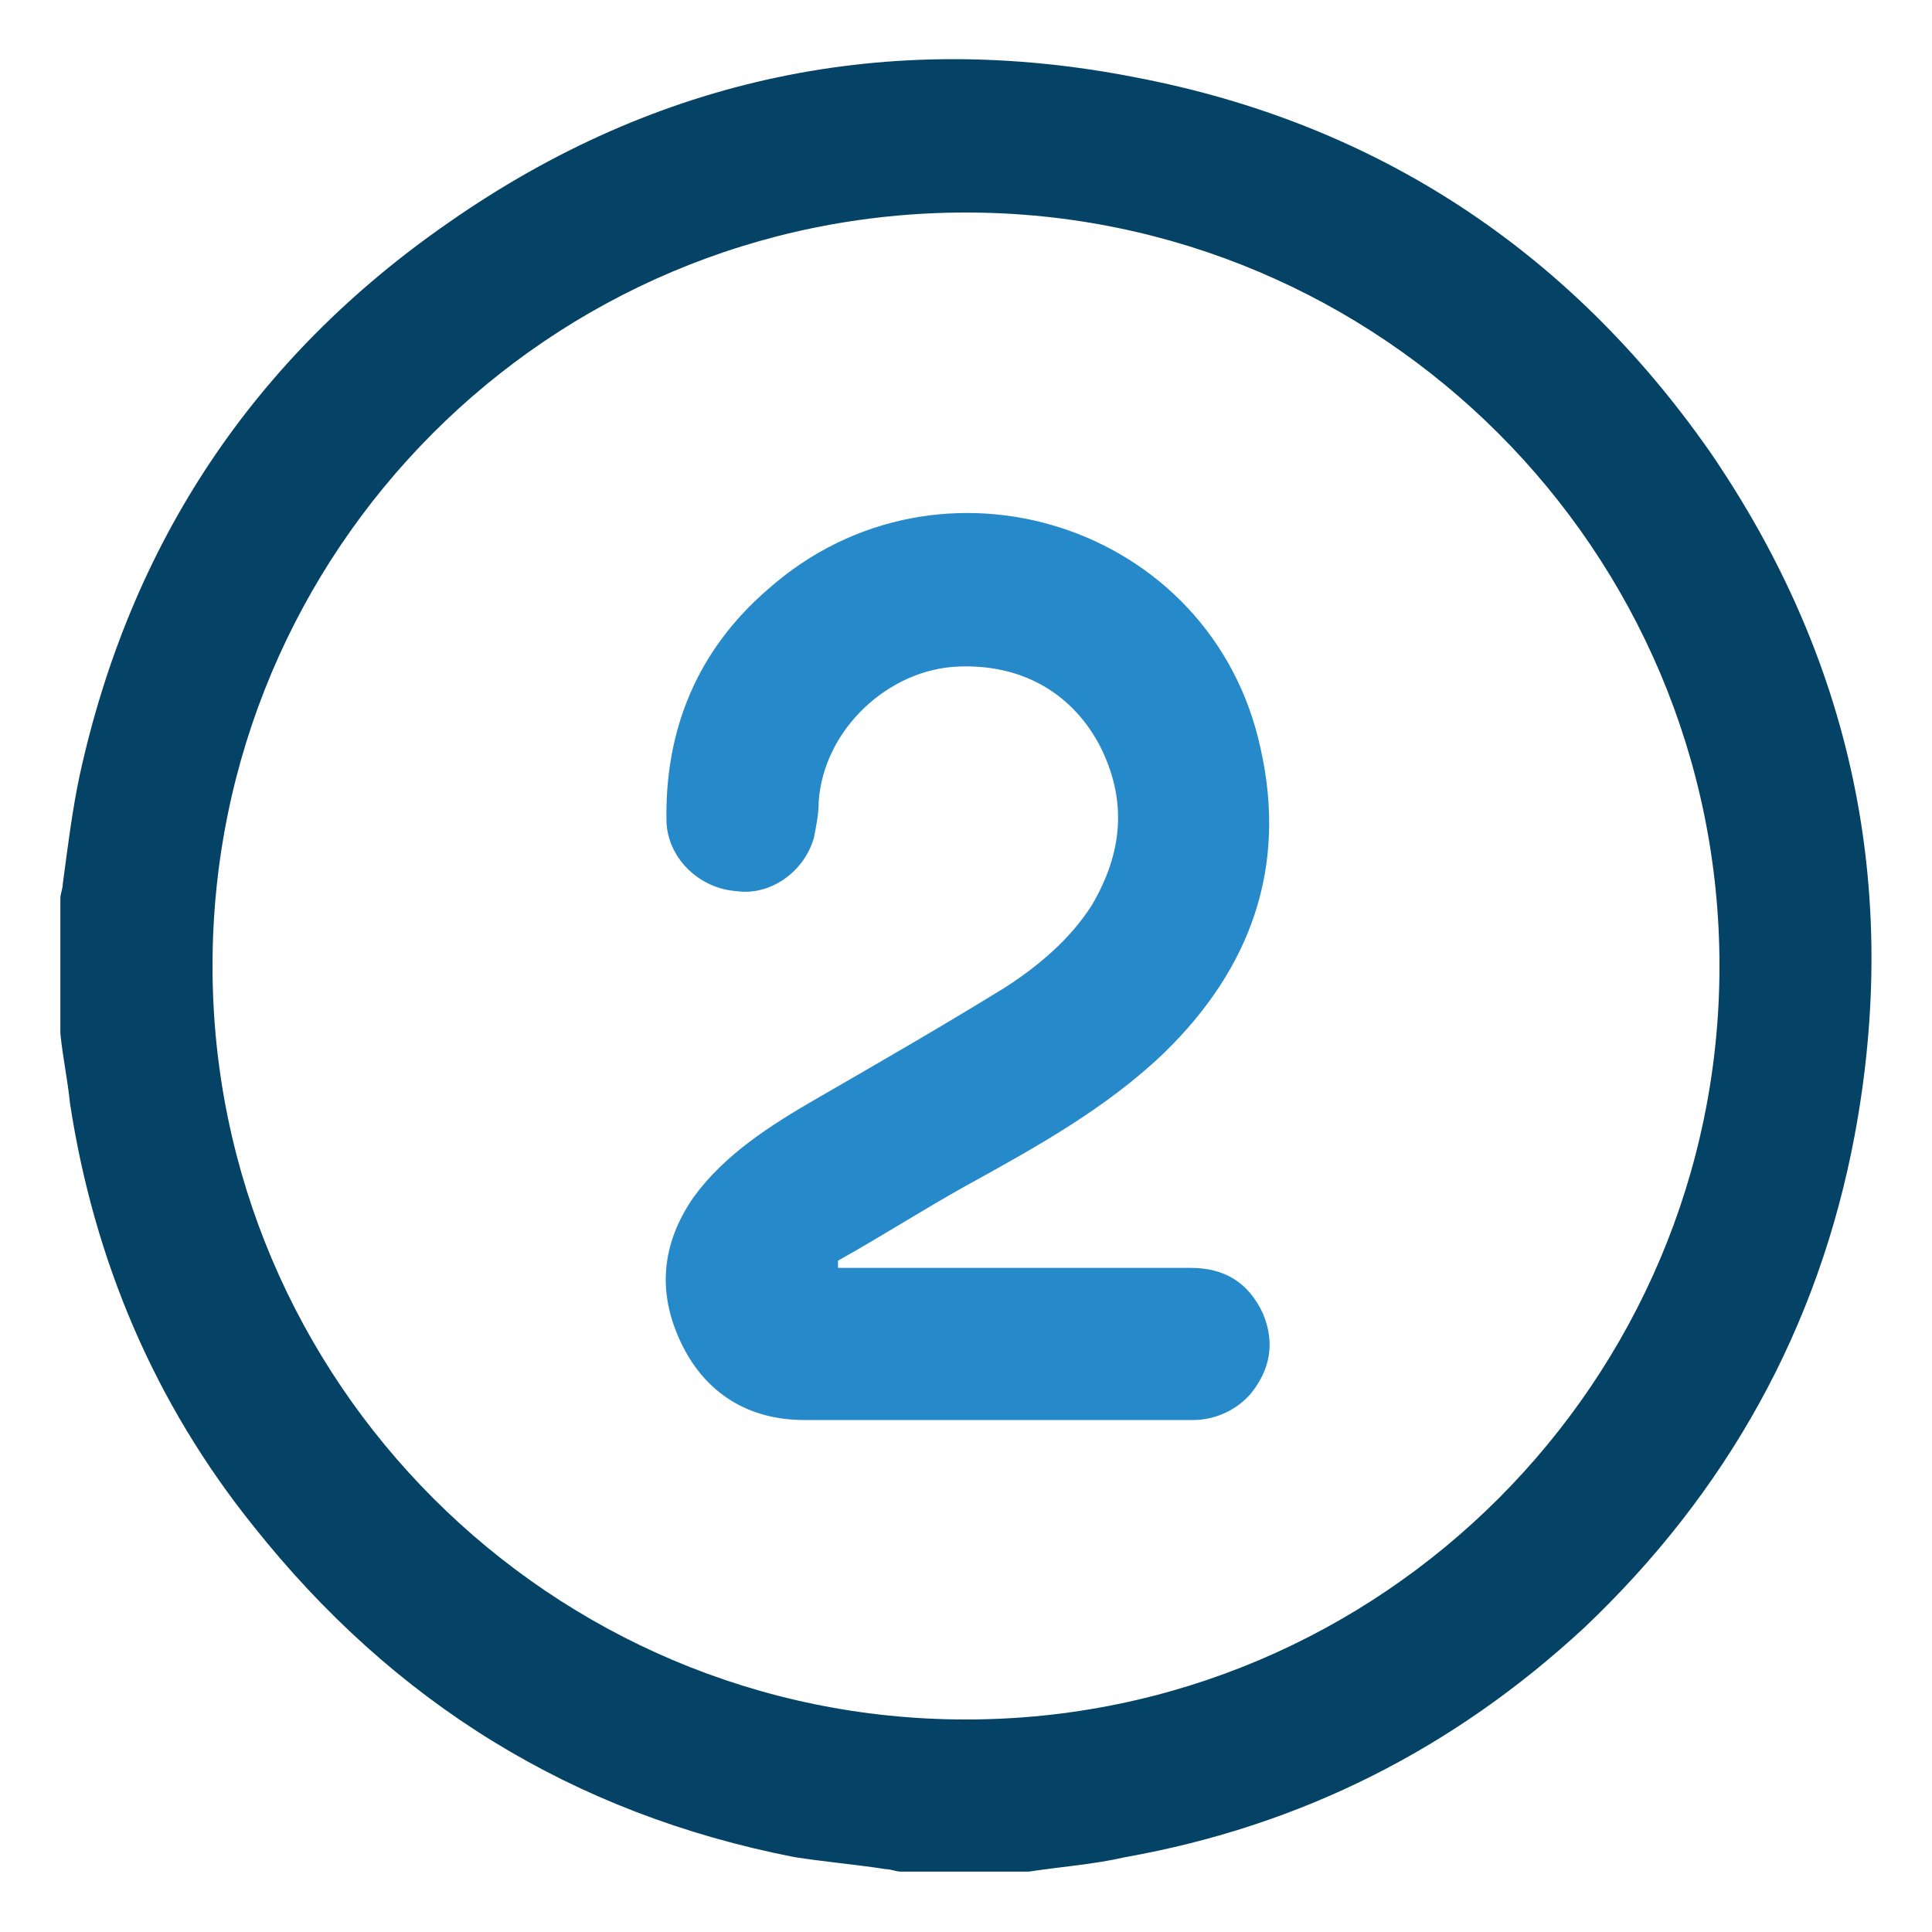
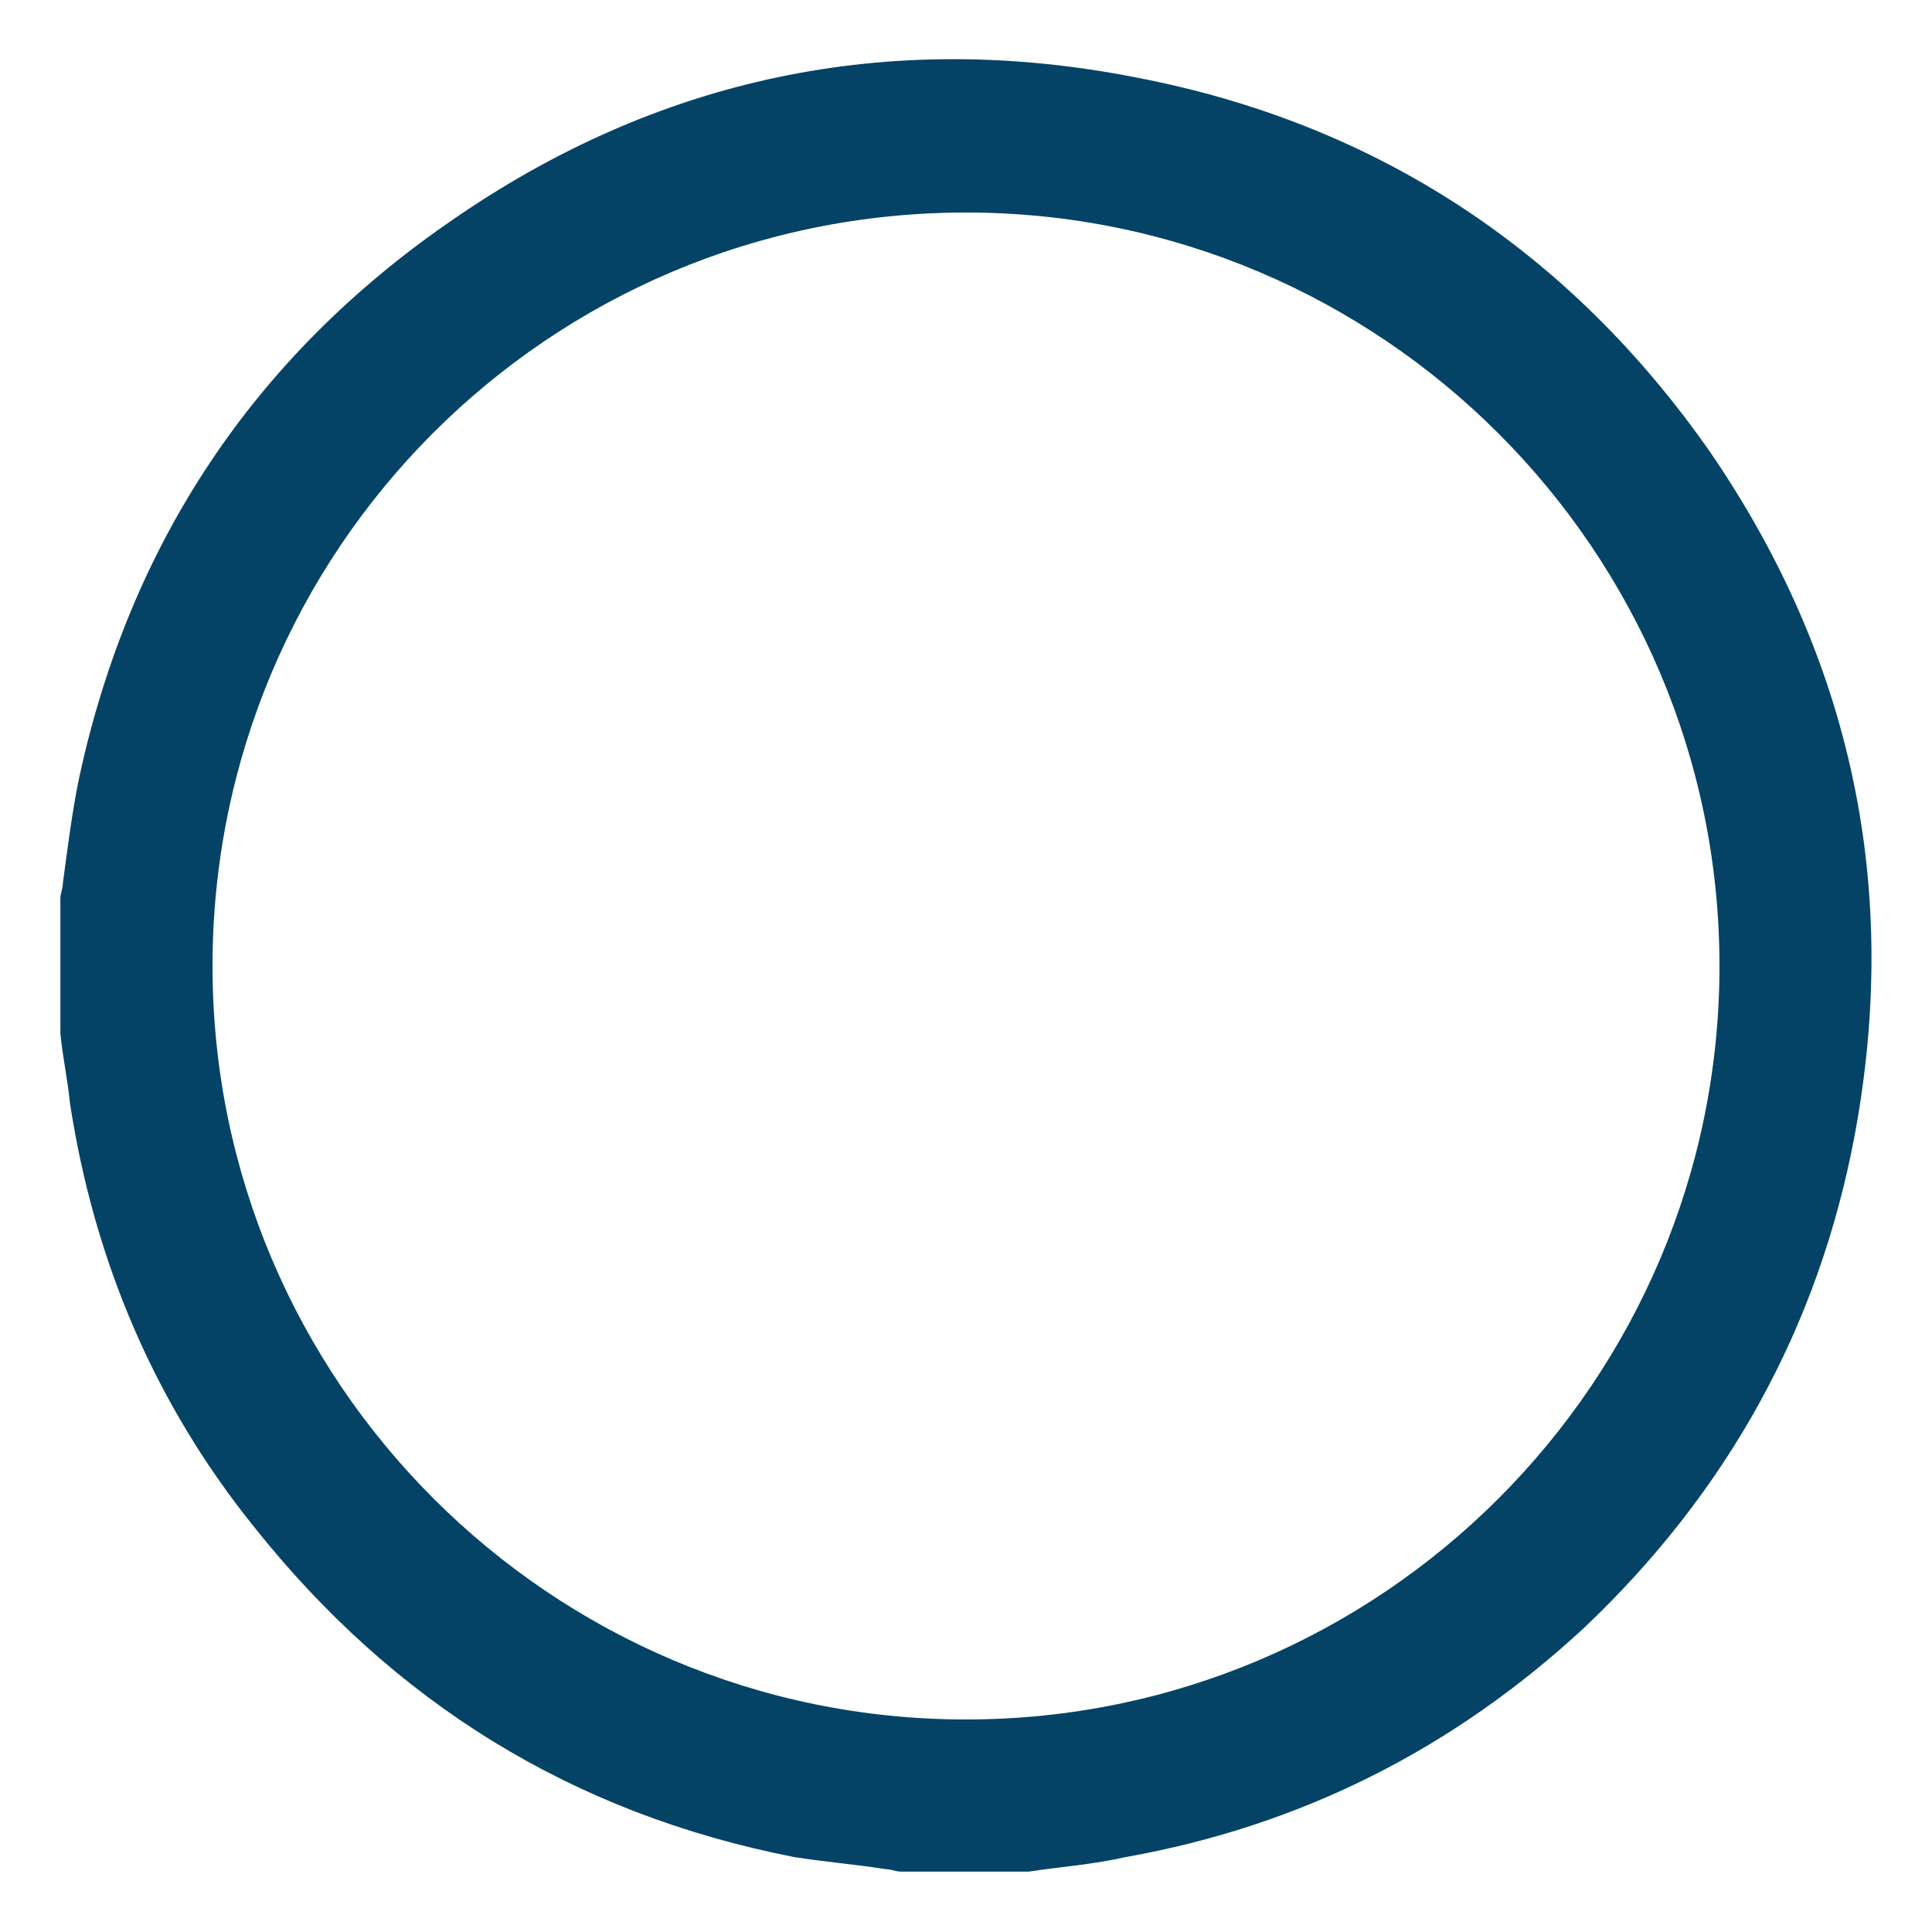
<svg xmlns="http://www.w3.org/2000/svg" version="1.1" id="Layer_1" x="0px" y="0px" viewBox="0 0 80 80" style="enable-background:new 0 0 80 80;" xml:space="preserve">
  <style type="text/css">
	.st0{fill:#268ACA;}
	.st1{fill:#044366;}
</style>
  <g>
-     <path class="st0" d="M34.7,52.5c0.3,0,0.5,0,0.8,0c4.6,0,9.2,0,13.8,0c1.4,0,2.4,0.6,3,1.9c0.5,1.2,0.3,2.3-0.5,3.3   c-0.6,0.7-1.5,1.1-2.4,1.1c-5.4,0-10.7,0-16.1,0c-2.3,0-4.1-1.1-5.1-3.2c-1-2.1-0.8-4.1,0.5-6c1.3-1.8,3.2-3,5.1-4.1   c2.6-1.5,5.2-3,7.8-4.6c1.4-0.9,2.7-2,3.6-3.4c1.3-2.2,1.5-4.4,0.3-6.7c-1.2-2.2-3.3-3.3-5.8-3.2c-2.9,0.1-5.6,2.6-5.8,5.6   c0,0.5-0.1,1-0.2,1.5c-0.4,1.4-1.8,2.4-3.2,2.2c-1.5-0.1-2.8-1.3-2.9-2.8c-0.1-3.9,1.3-7.2,4.2-9.7c7.1-6.3,18.4-2.7,20.4,6.6   c1.1,4.9-0.4,9.1-4,12.6c-2.4,2.3-5.3,3.9-8.2,5.5c-1.8,1-3.5,2.1-5.3,3.1C34.7,52.3,34.7,52.4,34.7,52.5z" />
    <g>
      <path class="st1" d="M42.6,77.5c-1.8,0-3.5,0-5.3,0c-0.2,0-0.4-0.1-0.6-0.1c-1.3-0.2-2.5-0.3-3.8-0.5c-9.2-1.8-16.6-6.4-22.4-13.7    c-4.1-5.1-6.6-11-7.6-17.5c-0.1-1-0.3-1.9-0.4-2.9c0-1.9,0-3.7,0-5.6c0-0.2,0.1-0.4,0.1-0.6c0.2-1.5,0.4-3.1,0.7-4.5    c2.1-9.6,7.2-17.3,15.3-22.9c8.6-6,18.2-8,28.4-6C57,5.1,65,10.4,70.8,18.7c5.9,8.6,7.9,18.1,6,28.3c-1.5,8-5.3,14.8-11.2,20.4    c-5.4,5-11.7,8.2-19,9.5C45.3,77.2,43.9,77.3,42.6,77.5z M71.2,40c0-17.2-14-31.2-31.2-31.2C22.7,8.8,8.8,22.8,8.8,40    c0,17.2,14,31.2,31.2,31.2C57.2,71.2,71.2,57.2,71.2,40z" />
    </g>
  </g>
</svg>